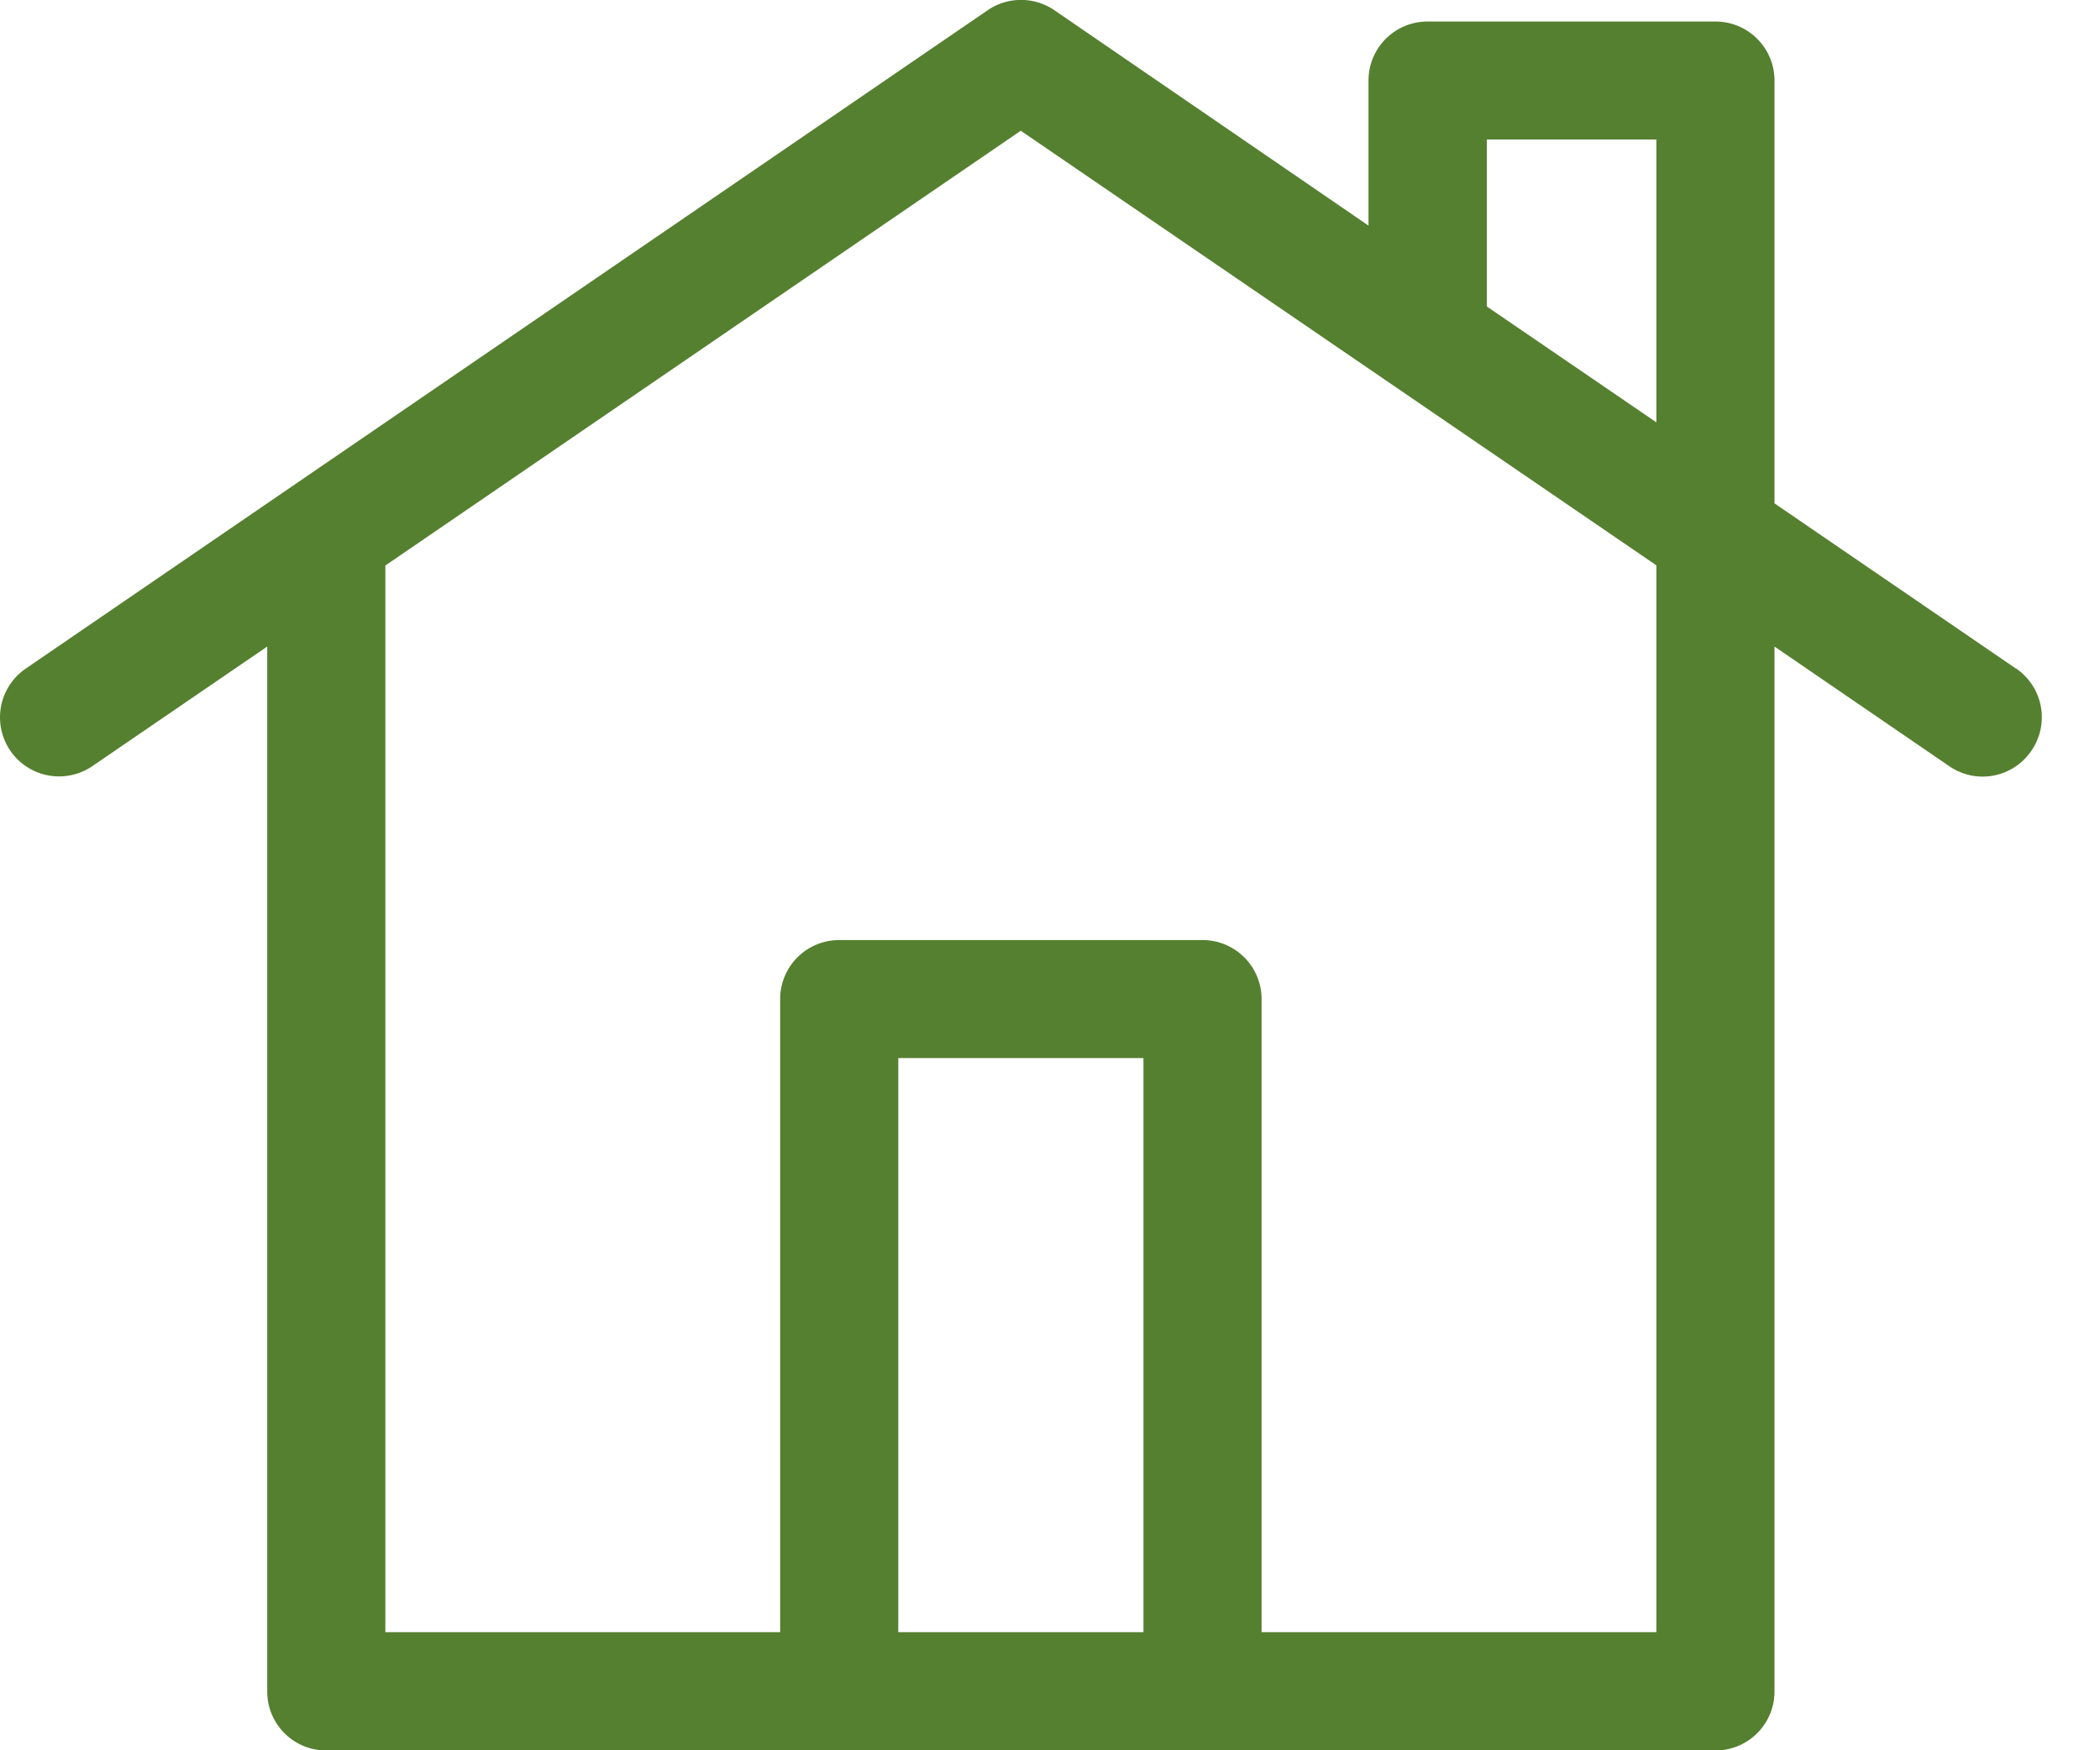
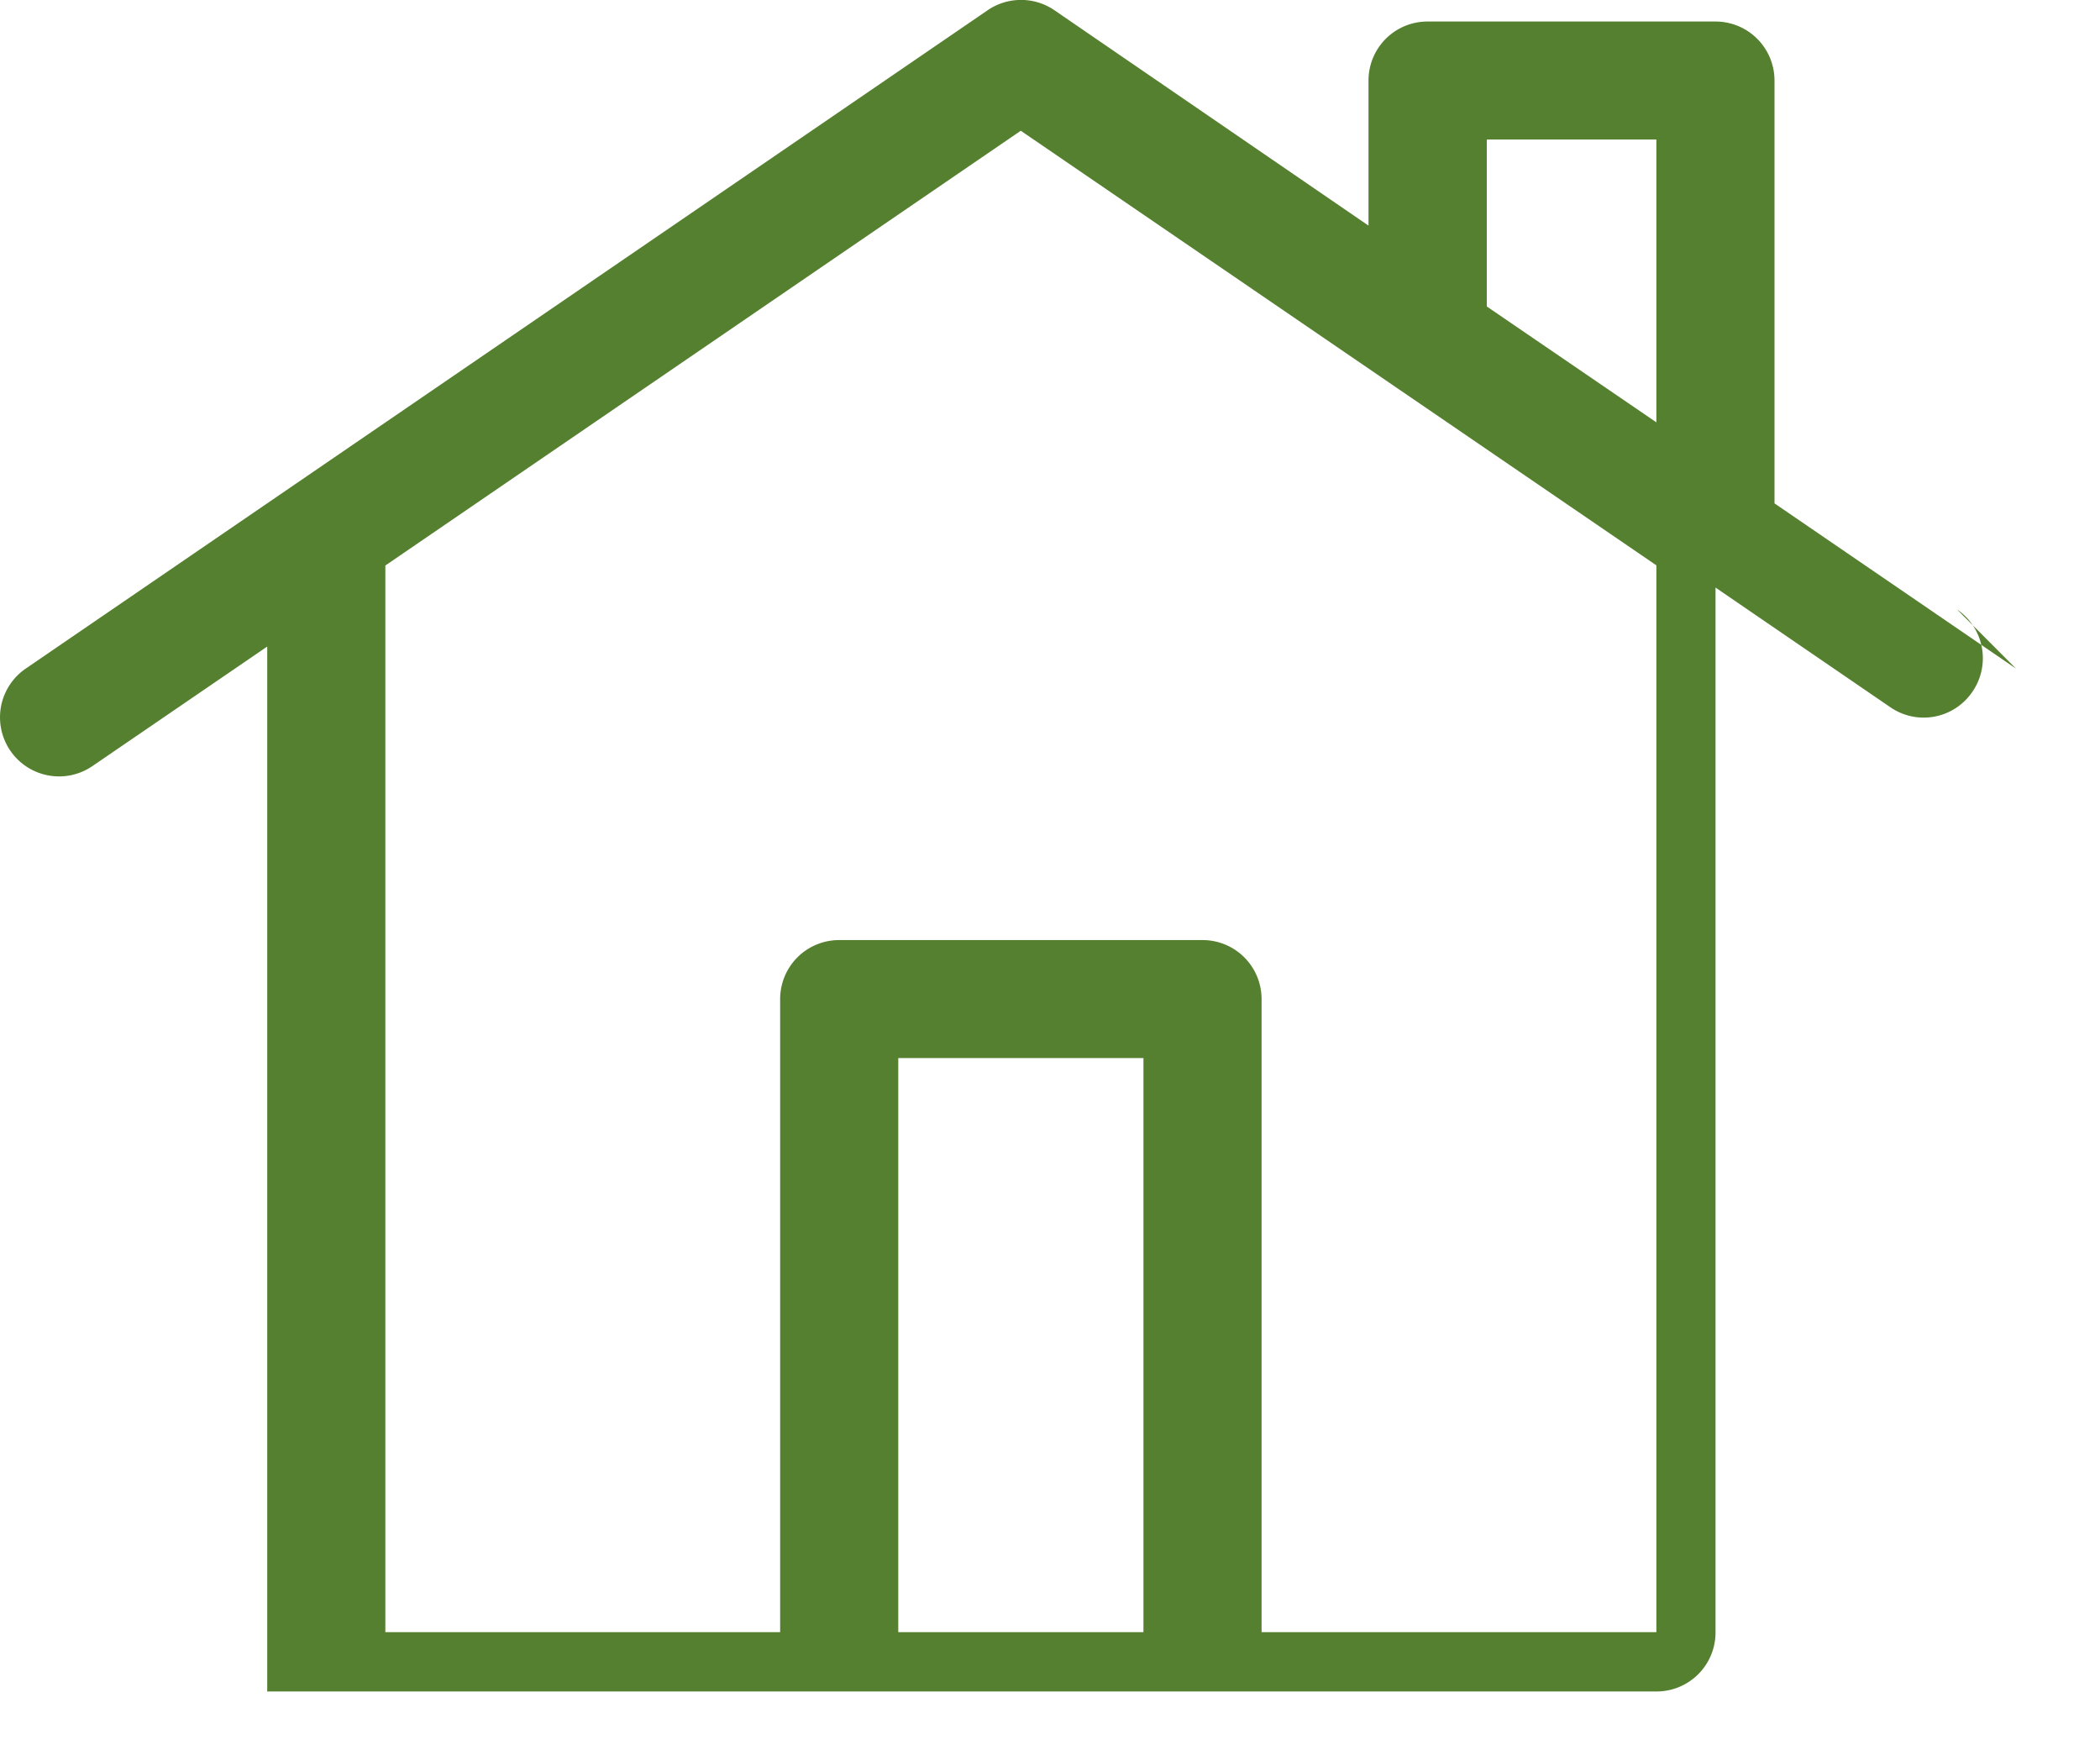
<svg xmlns="http://www.w3.org/2000/svg" width="12" height="10" viewBox="0 0 12 10">
  <title>Fill 1</title>
-   <path d="M9.465 2.413l-.969-.662V.797h.969v1.616zm0 6.912H7.209V5.708a.337.337 0 0 0-.338-.337H4.795a.337.337 0 0 0-.337.337v3.617H2.202V3.231L5.833.747 9.465 3.23v6.094zm-4.332 0h1.401v-3.28H5.133v3.28zM11.52 3.82l-1.38-.944V.46a.337.337 0 0 0-.338-.337H8.16a.337.337 0 0 0-.34.337v.829L6.026.059a.338.338 0 0 0-.383 0L.147 3.82a.337.337 0 1 0 .381.557l.999-.683v5.97c0 .186.15.337.337.337h7.938a.337.337 0 0 0 .338-.337v-5.97l.998.683a.336.336 0 0 0 .47-.088.337.337 0 0 0-.088-.47z" fill="#558030" fill-rule="evenodd" />
+   <path d="M9.465 2.413l-.969-.662V.797h.969v1.616zm0 6.912H7.209V5.708a.337.337 0 0 0-.338-.337H4.795a.337.337 0 0 0-.337.337v3.617H2.202V3.231L5.833.747 9.465 3.23v6.094zm-4.332 0h1.401v-3.28H5.133v3.28zM11.52 3.82l-1.38-.944V.46a.337.337 0 0 0-.338-.337H8.16a.337.337 0 0 0-.34.337v.829L6.026.059a.338.338 0 0 0-.383 0L.147 3.82a.337.337 0 1 0 .381.557l.999-.683v5.97h7.938a.337.337 0 0 0 .338-.337v-5.97l.998.683a.336.336 0 0 0 .47-.088.337.337 0 0 0-.088-.47z" fill="#558030" fill-rule="evenodd" />
</svg>